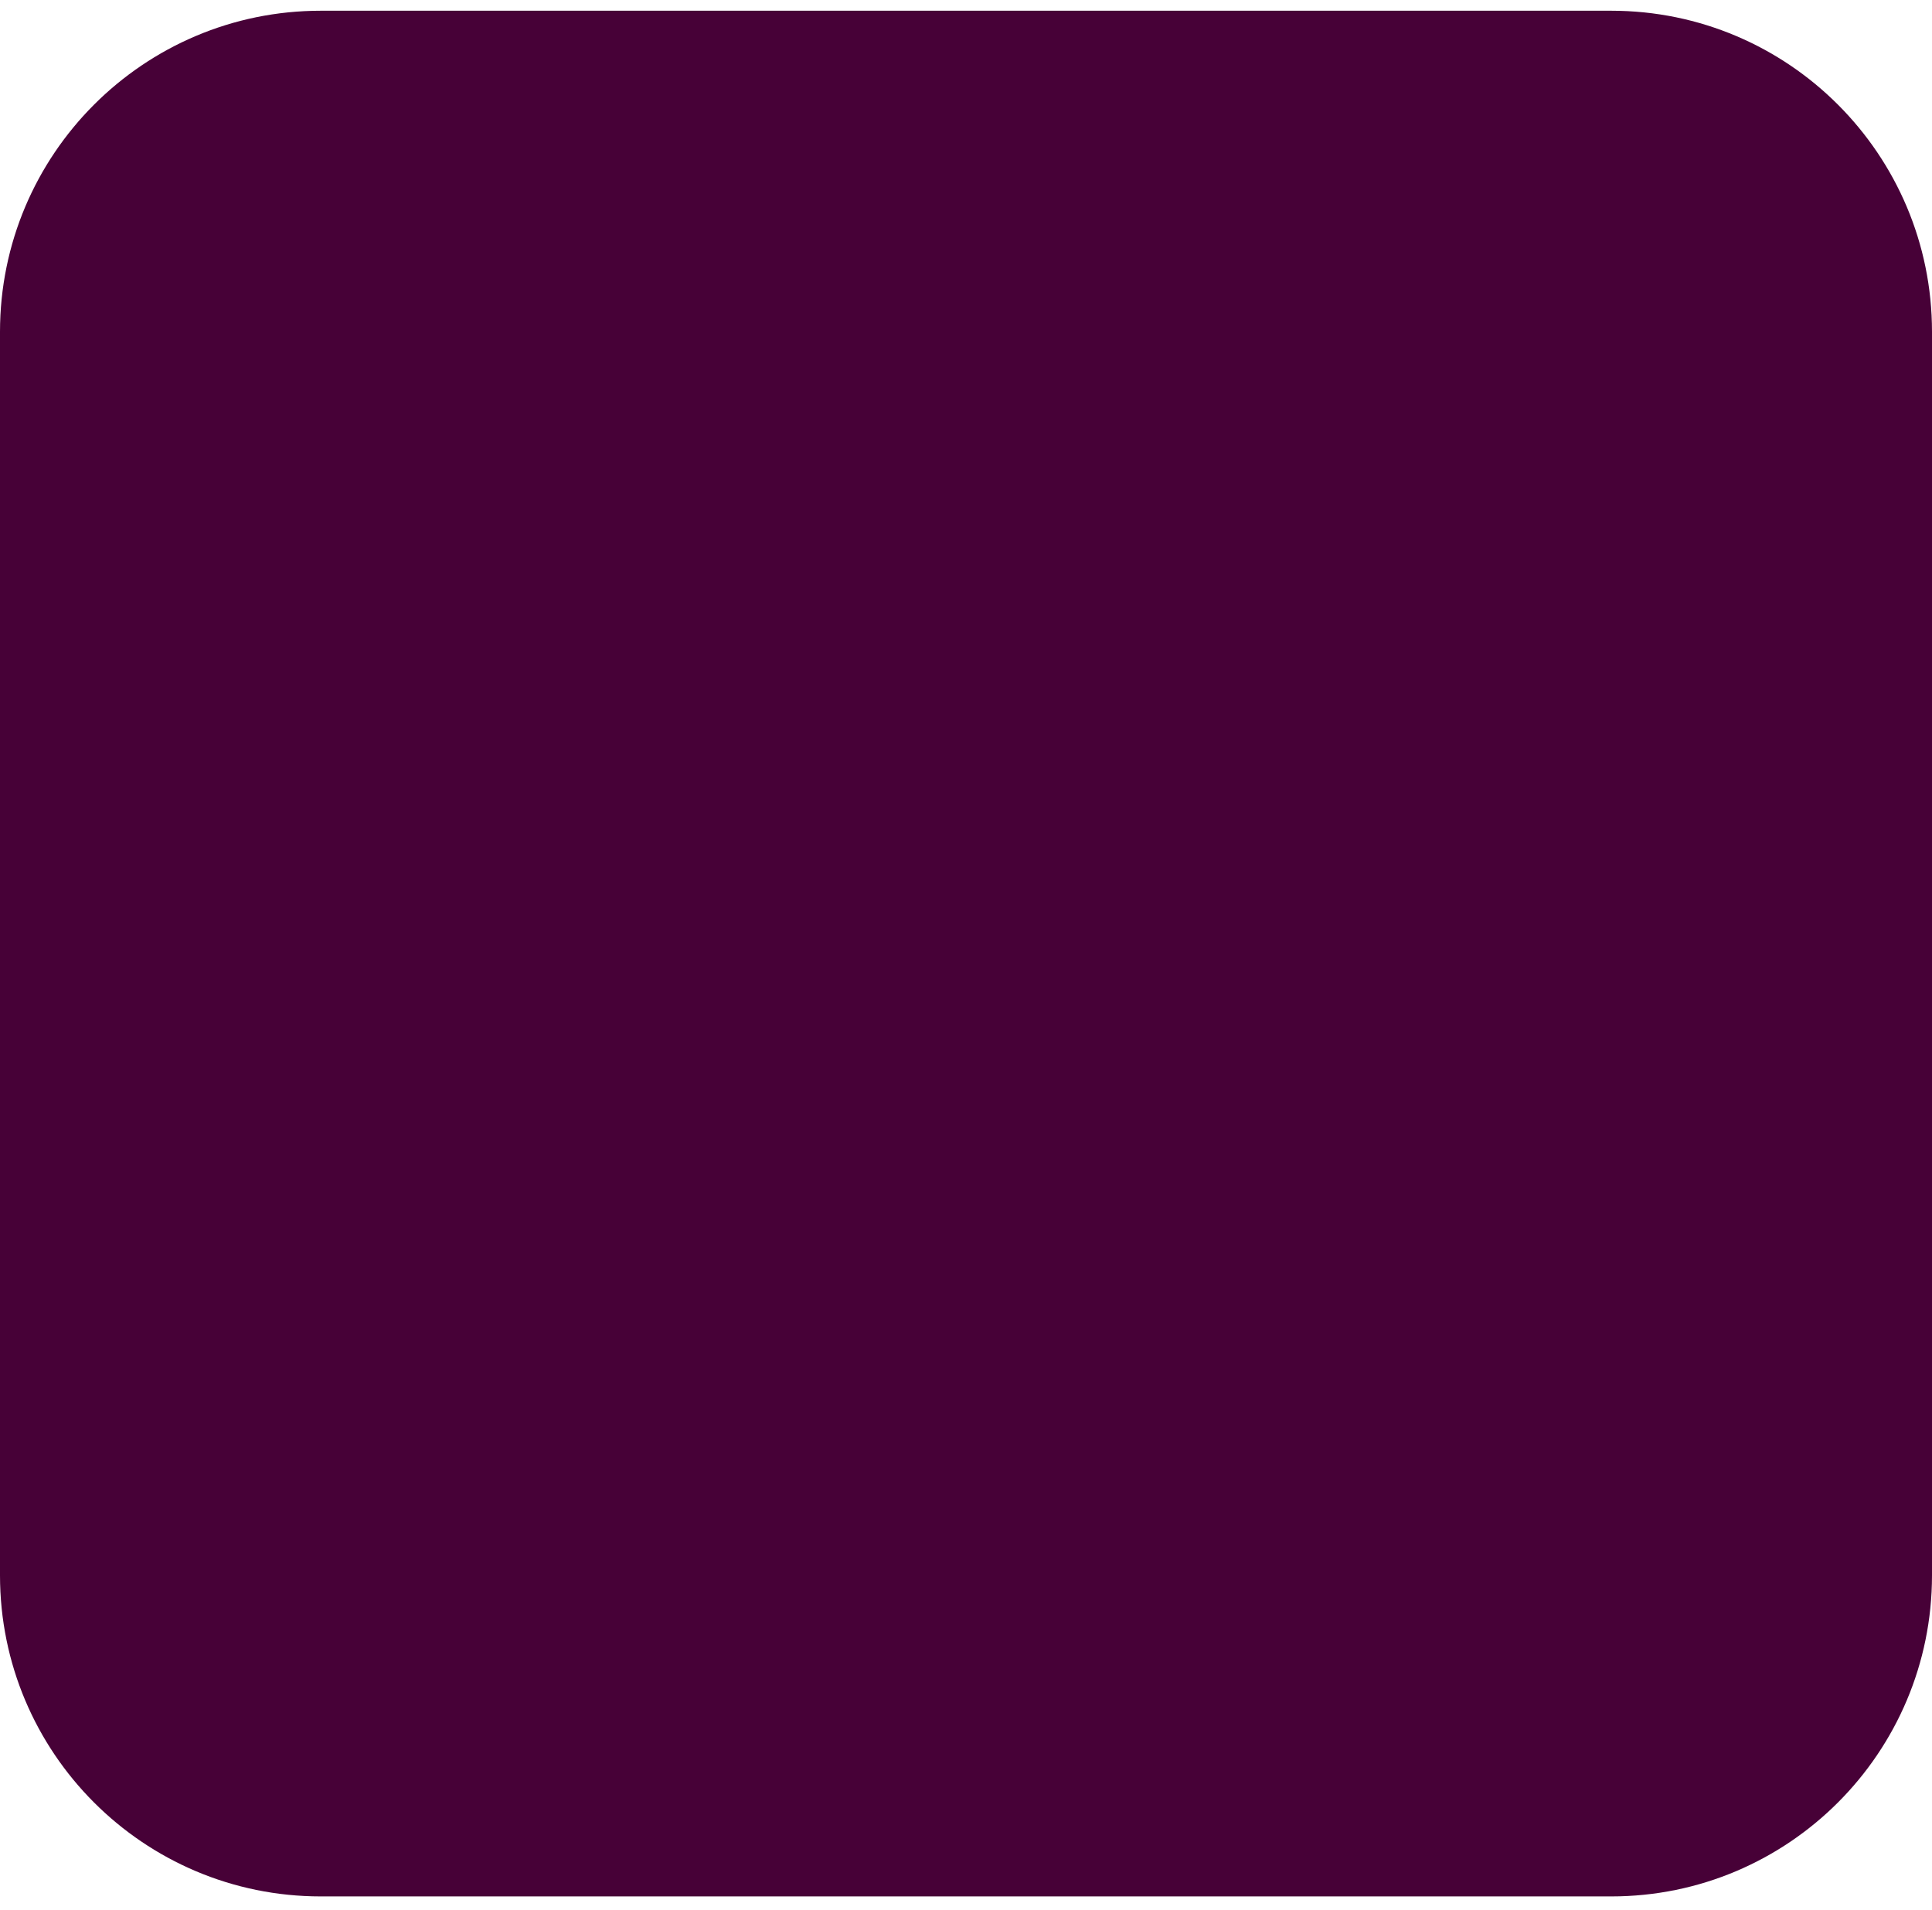
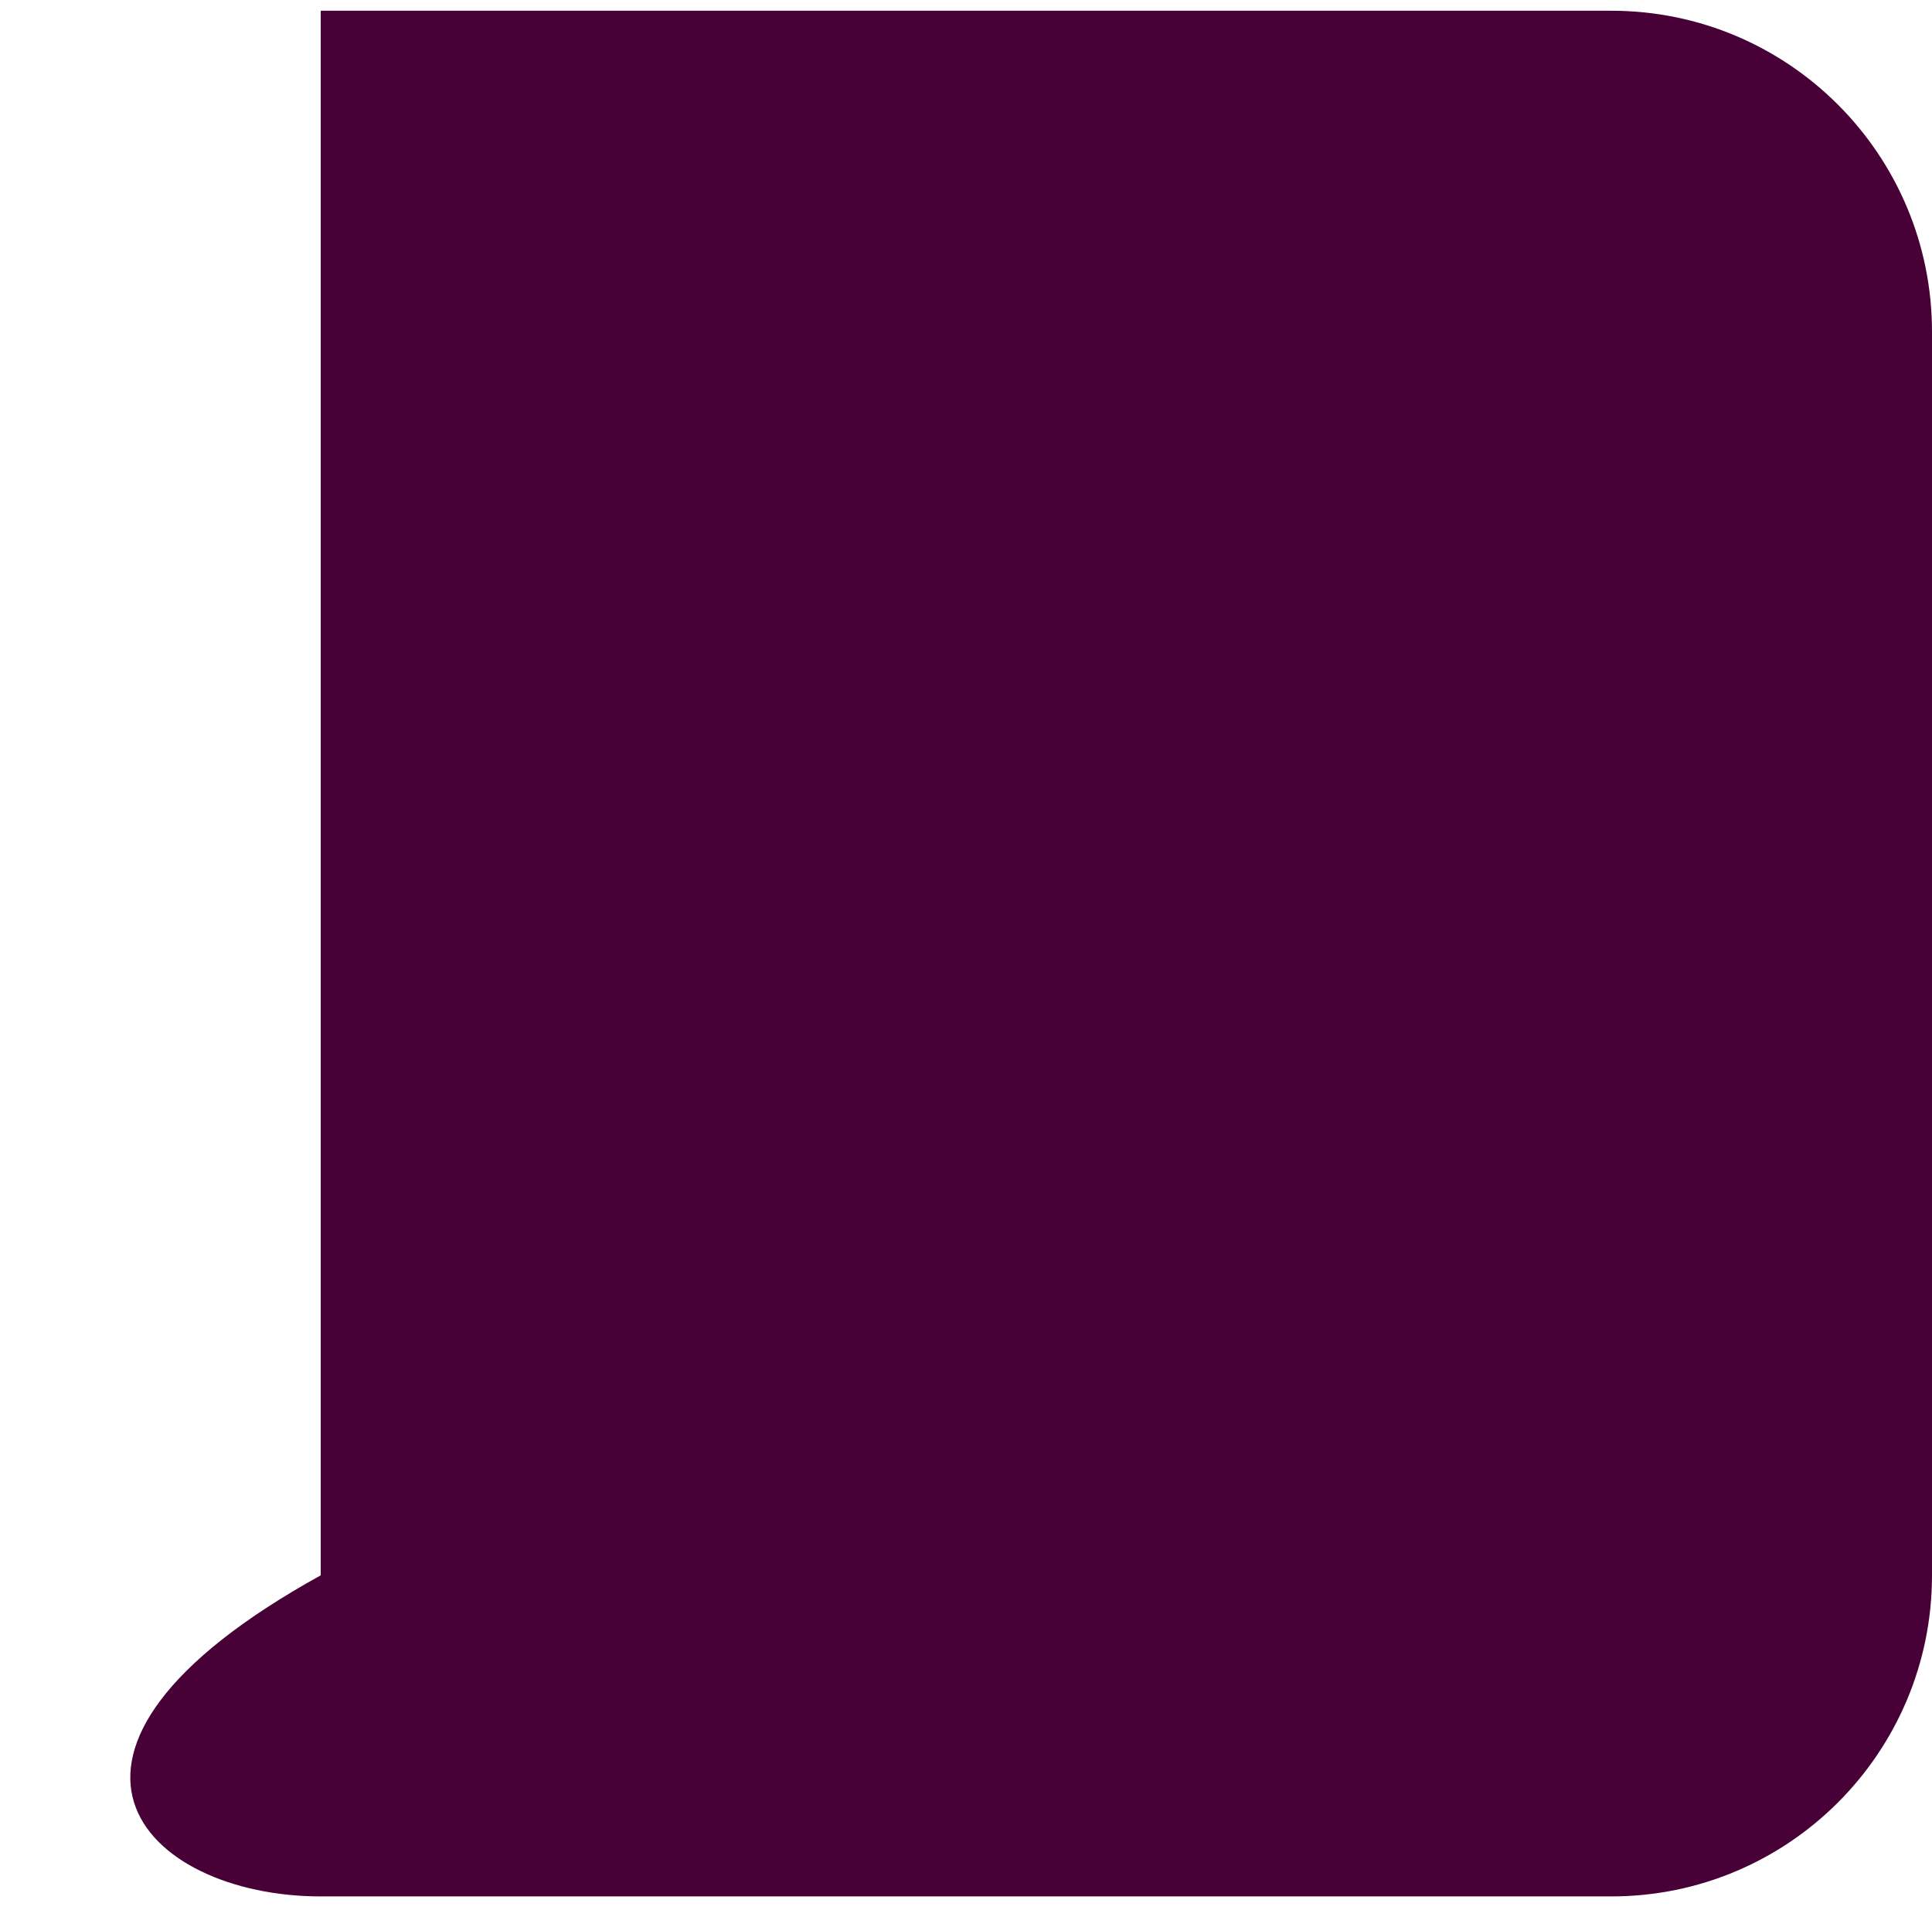
<svg xmlns="http://www.w3.org/2000/svg" width="90" height="89" viewBox="0 0 90 89" fill="none">
-   <path d="M75.059 0.5H14.941C6.689 0.5 0 7.198 0 15.46V73.399C0 81.662 6.689 88.359 14.941 88.359H75.059C83.311 88.359 90 81.662 90 73.399V15.46C90 7.198 83.311 0.5 75.059 0.5Z" fill="#470137" />
+   <path d="M75.059 0.5H14.941V73.399C0 81.662 6.689 88.359 14.941 88.359H75.059C83.311 88.359 90 81.662 90 73.399V15.46C90 7.198 83.311 0.5 75.059 0.5Z" fill="#470137" />
</svg>